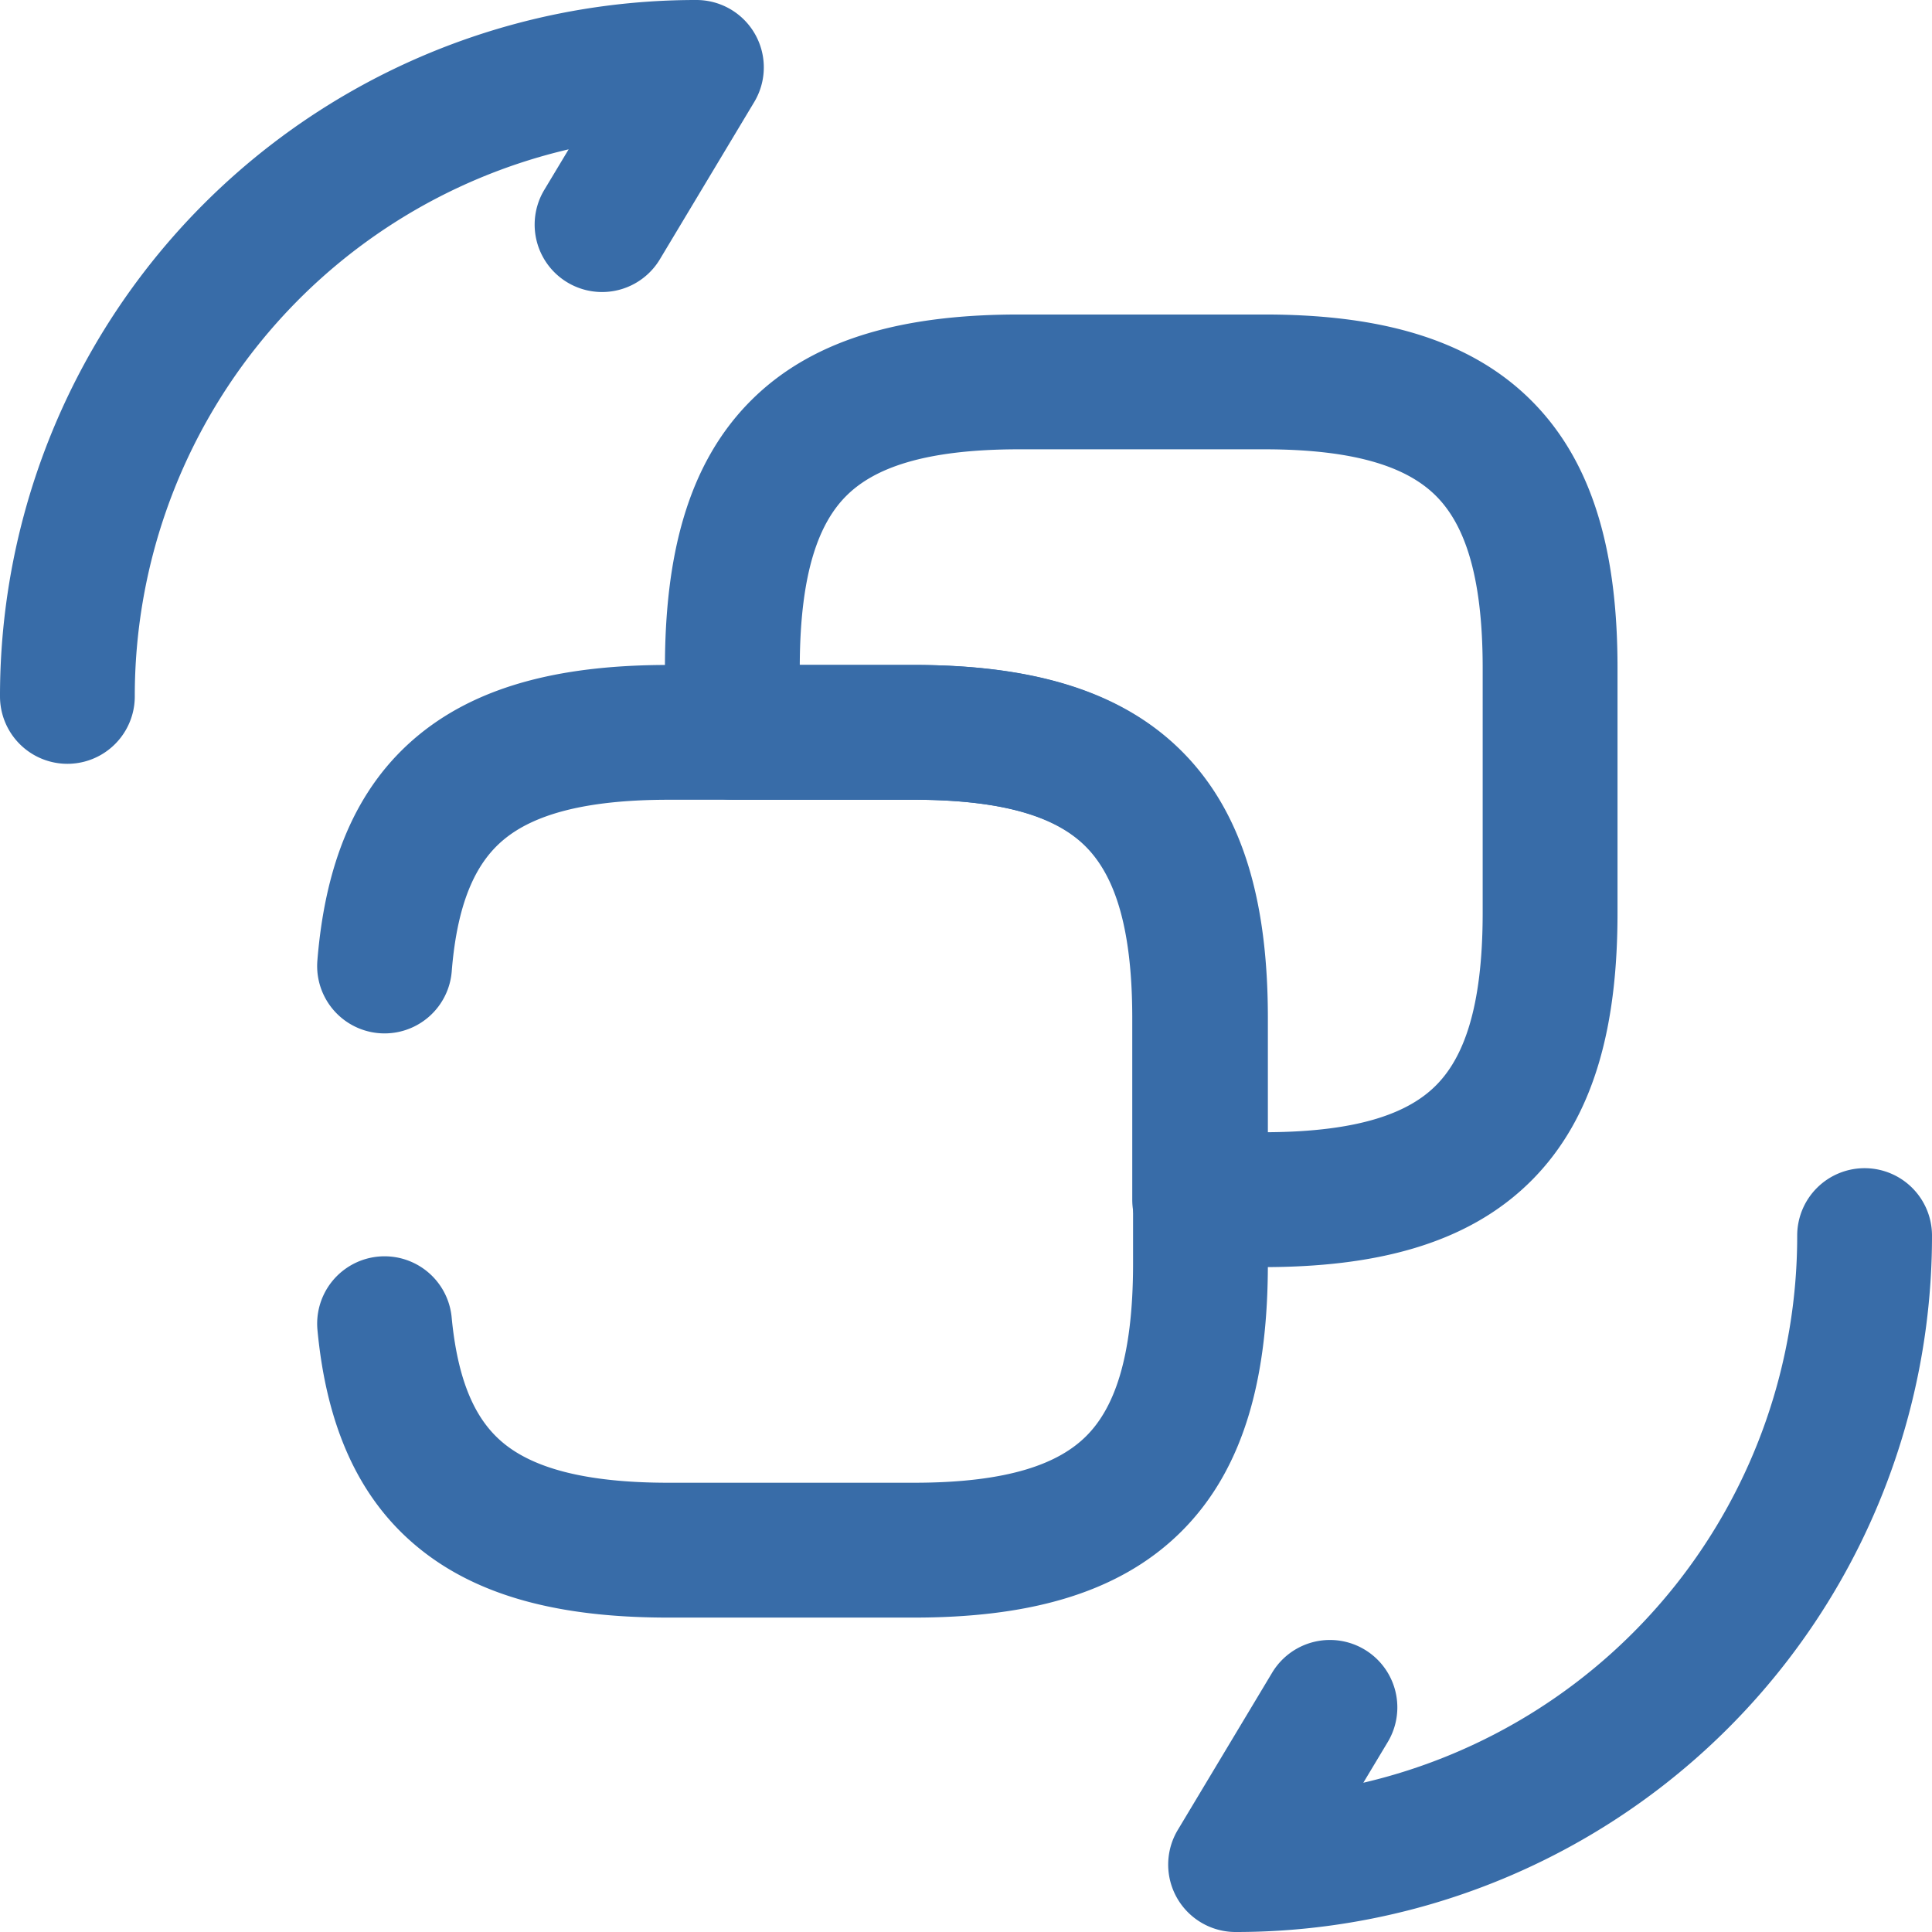
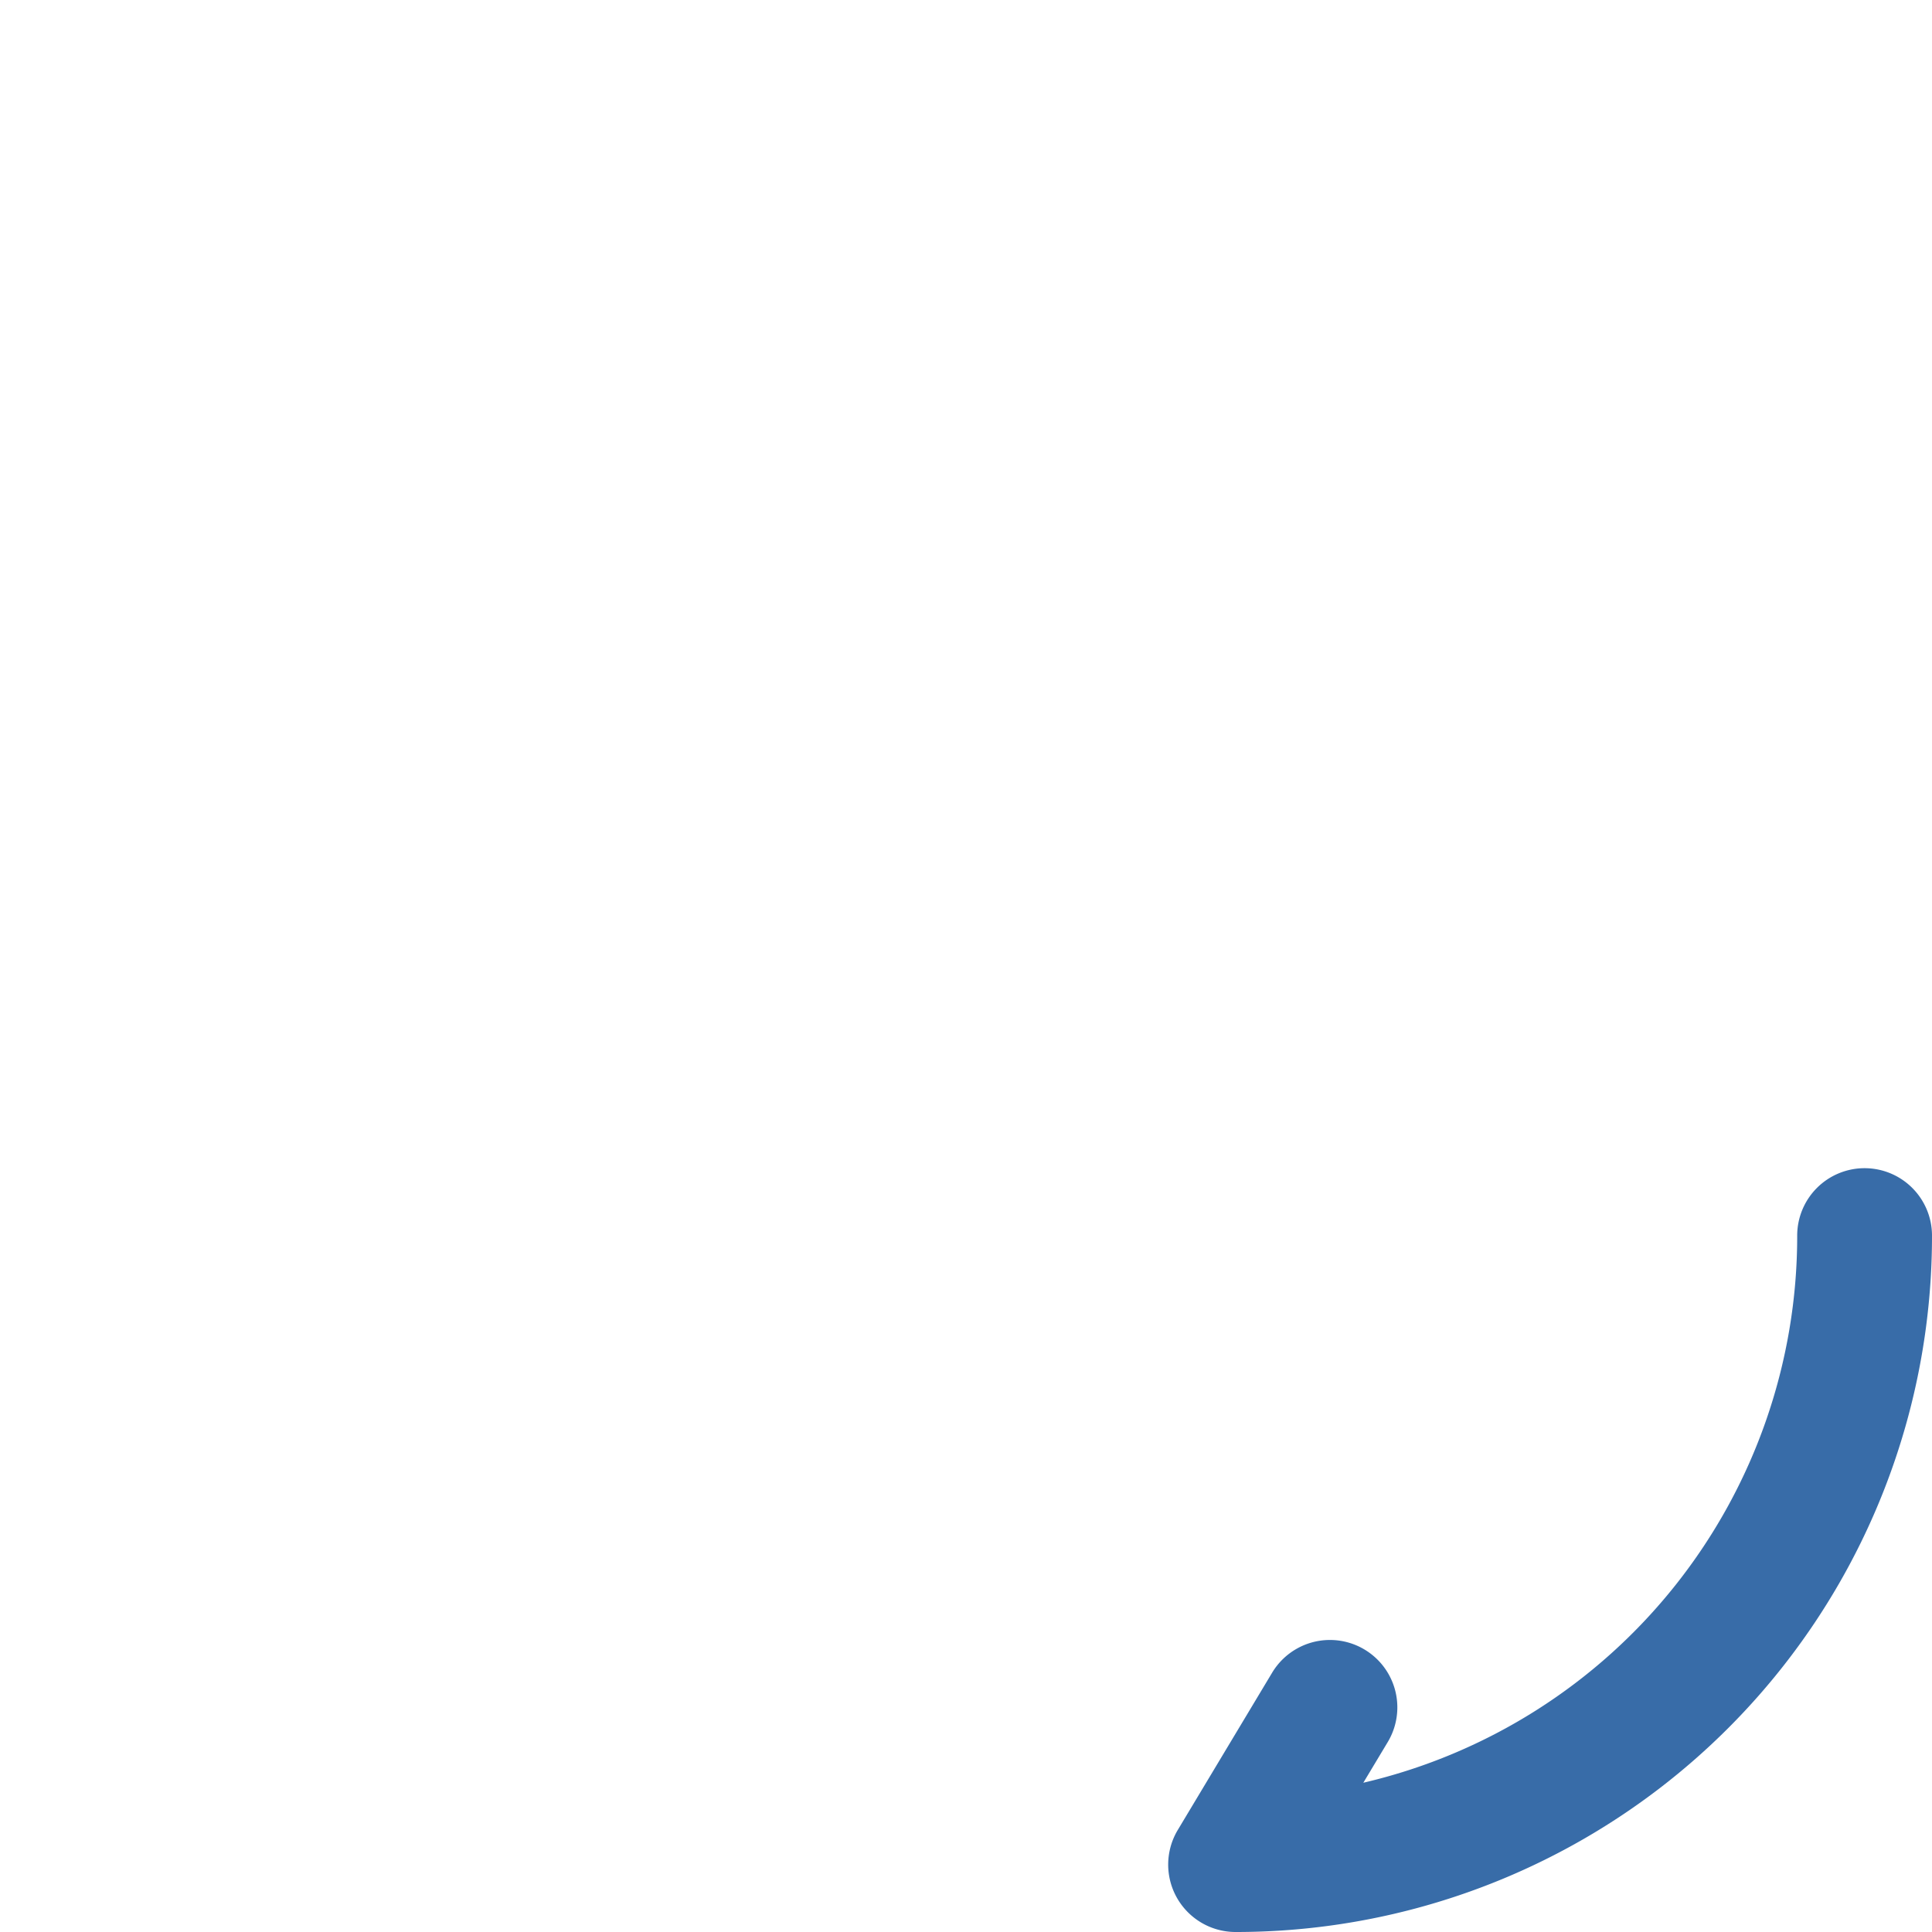
<svg xmlns="http://www.w3.org/2000/svg" id="recovery-convert_broken" width="102.975" height="102.975" viewBox="0 0 102.975 102.975">
-   <path id="Path_37286" data-name="Path 37286" d="M43.673,72.913c3.4-2.778,8.006-3.714,13.289-3.714H70.037c5.813,0,10.813,1.138,14.271,4.587s4.6,8.444,4.6,14.235V101.1c0,5.813-1.138,10.816-4.6,14.274s-8.462,4.6-14.275,4.6H56.962c-5.229,0-9.787-.91-13.175-3.6-3.5-2.774-5.076-6.886-5.535-11.725a3.592,3.592,0,0,1,7.152-.679c.355,3.734,1.436,5.656,2.846,6.774,1.52,1.205,4.124,2.043,8.713,2.043H70.037c5.108,0,7.744-1.042,9.194-2.492s2.492-4.087,2.492-9.194V88.022c0-5.08-1.04-7.7-2.489-9.149s-4.09-2.489-9.2-2.489H56.962c-4.632,0-7.234.86-8.743,2.093-1.411,1.153-2.5,3.156-2.811,7.058a3.592,3.592,0,0,1-7.161-.58C38.648,79.995,40.175,75.772,43.673,72.913Z" transform="translate(-21.331 -33.757)" fill="#386ca8" fill-rule="evenodd" />
-   <path id="Path_37287" data-name="Path 37287" d="M76.387,56.679h6.035c5.813,0,10.813,1.138,14.271,4.587s4.6,8.444,4.6,14.236v6.082c4.982-.026,7.57-1.059,9-2.492,1.45-1.451,2.492-4.087,2.492-9.194V56.823c0-5.08-1.04-7.706-2.486-9.152s-4.073-2.486-9.152-2.486H88.074c-5.117,0-7.752,1.033-9.2,2.474C77.443,49.082,76.407,51.665,76.387,56.679ZM73.806,42.566C77.267,39.122,82.27,38,88.074,38h13.075c5.792,0,10.781,1.139,14.233,4.59s4.59,8.44,4.59,14.232V69.9c0,5.813-1.138,10.816-4.6,14.274s-8.462,4.6-14.274,4.6H97.7a3.592,3.592,0,0,1-3.592-3.592V75.5c0-5.08-1.04-7.7-2.489-9.149s-4.09-2.489-9.2-2.489H72.8A3.592,3.592,0,0,1,69.2,60.271V56.823C69.2,51.011,70.34,46.015,73.806,42.566Z" transform="translate(-33.759 -21.237)" fill="#386ca8" fill-rule="evenodd" />
  <path id="Path_37288" data-name="Path 37288" d="M151.119,114a3.592,3.592,0,0,1,3.592,3.592,37.094,37.094,0,0,1-37.119,37.119,3.592,3.592,0,0,1-3.08-5.44l5.029-8.382a3.592,3.592,0,1,1,6.16,3.7l-1.3,2.166a29.917,29.917,0,0,0,23.125-29.159A3.592,3.592,0,0,1,151.119,114Z" transform="translate(-51.736 -51.736)" fill="#386ca8" fill-rule="evenodd" />
-   <path id="Path_37289" data-name="Path 37289" d="M40.309,17.96A29.916,29.916,0,0,0,17.184,47.119a3.592,3.592,0,1,1-7.184,0A37.094,37.094,0,0,1,47.119,10a3.592,3.592,0,0,1,3.08,5.44L45.17,23.822a3.592,3.592,0,1,1-6.16-3.7Z" transform="translate(-10 -10)" fill="#386ca8" fill-rule="evenodd" />
</svg>